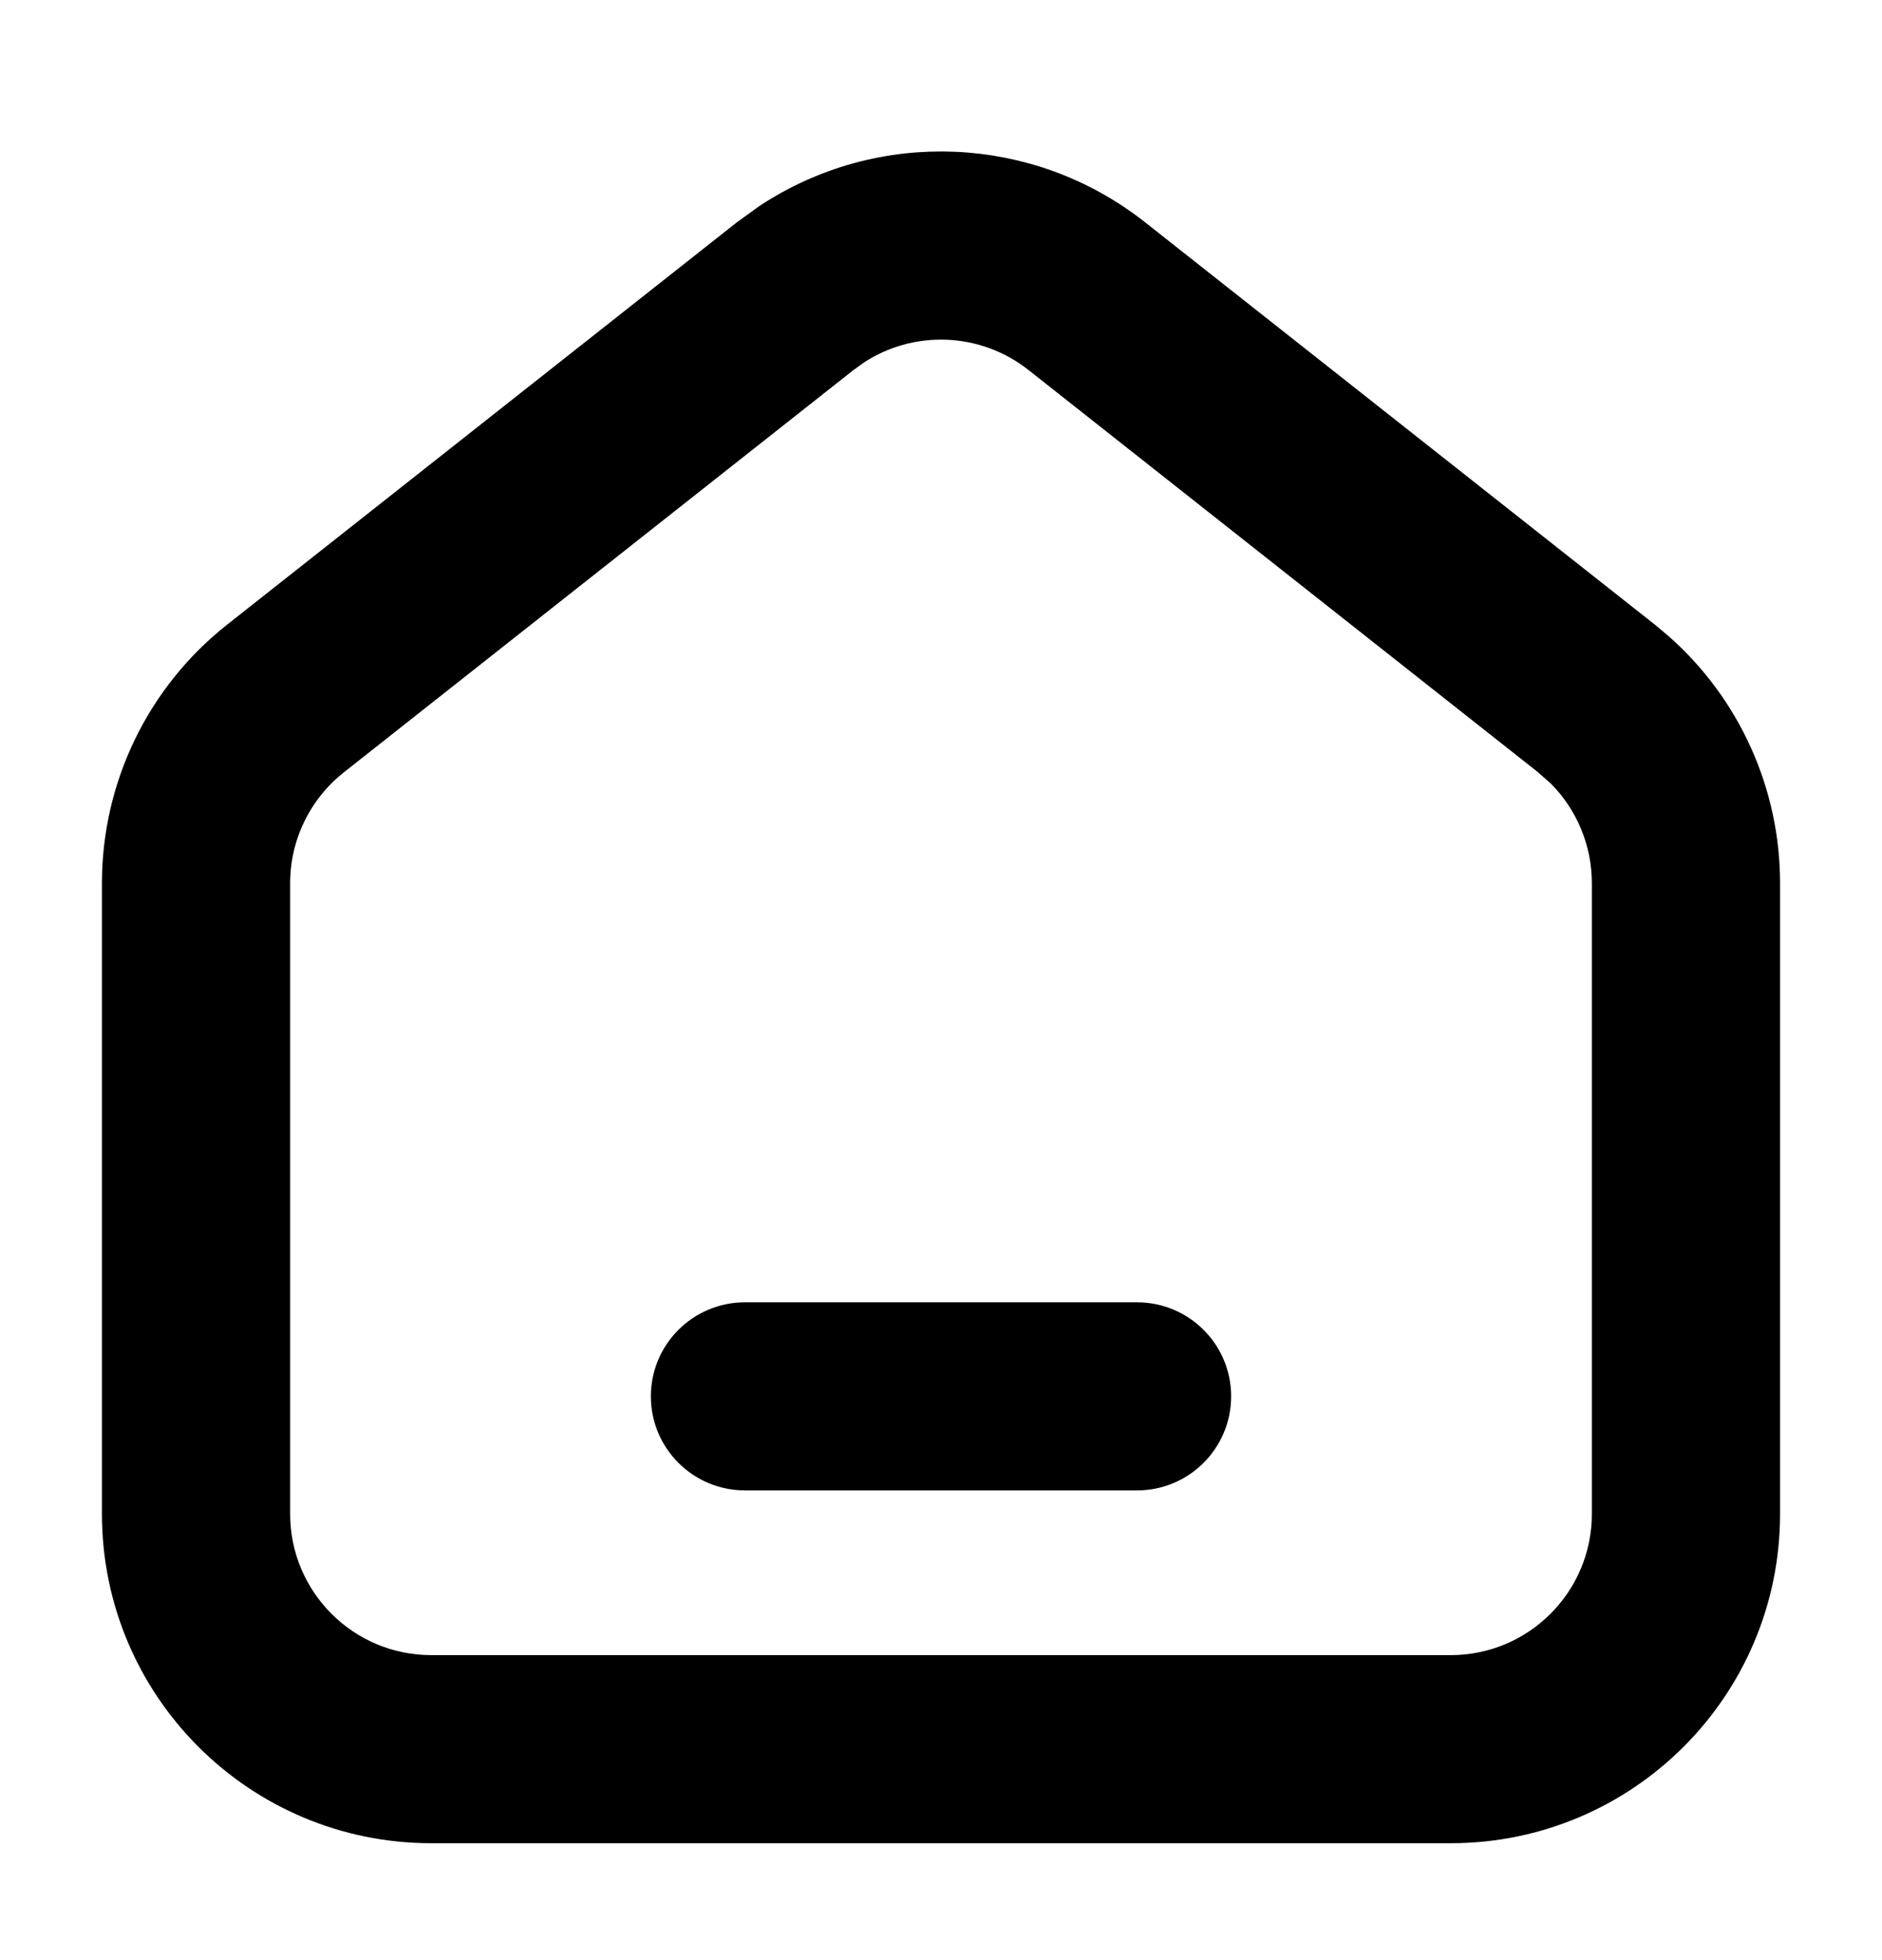
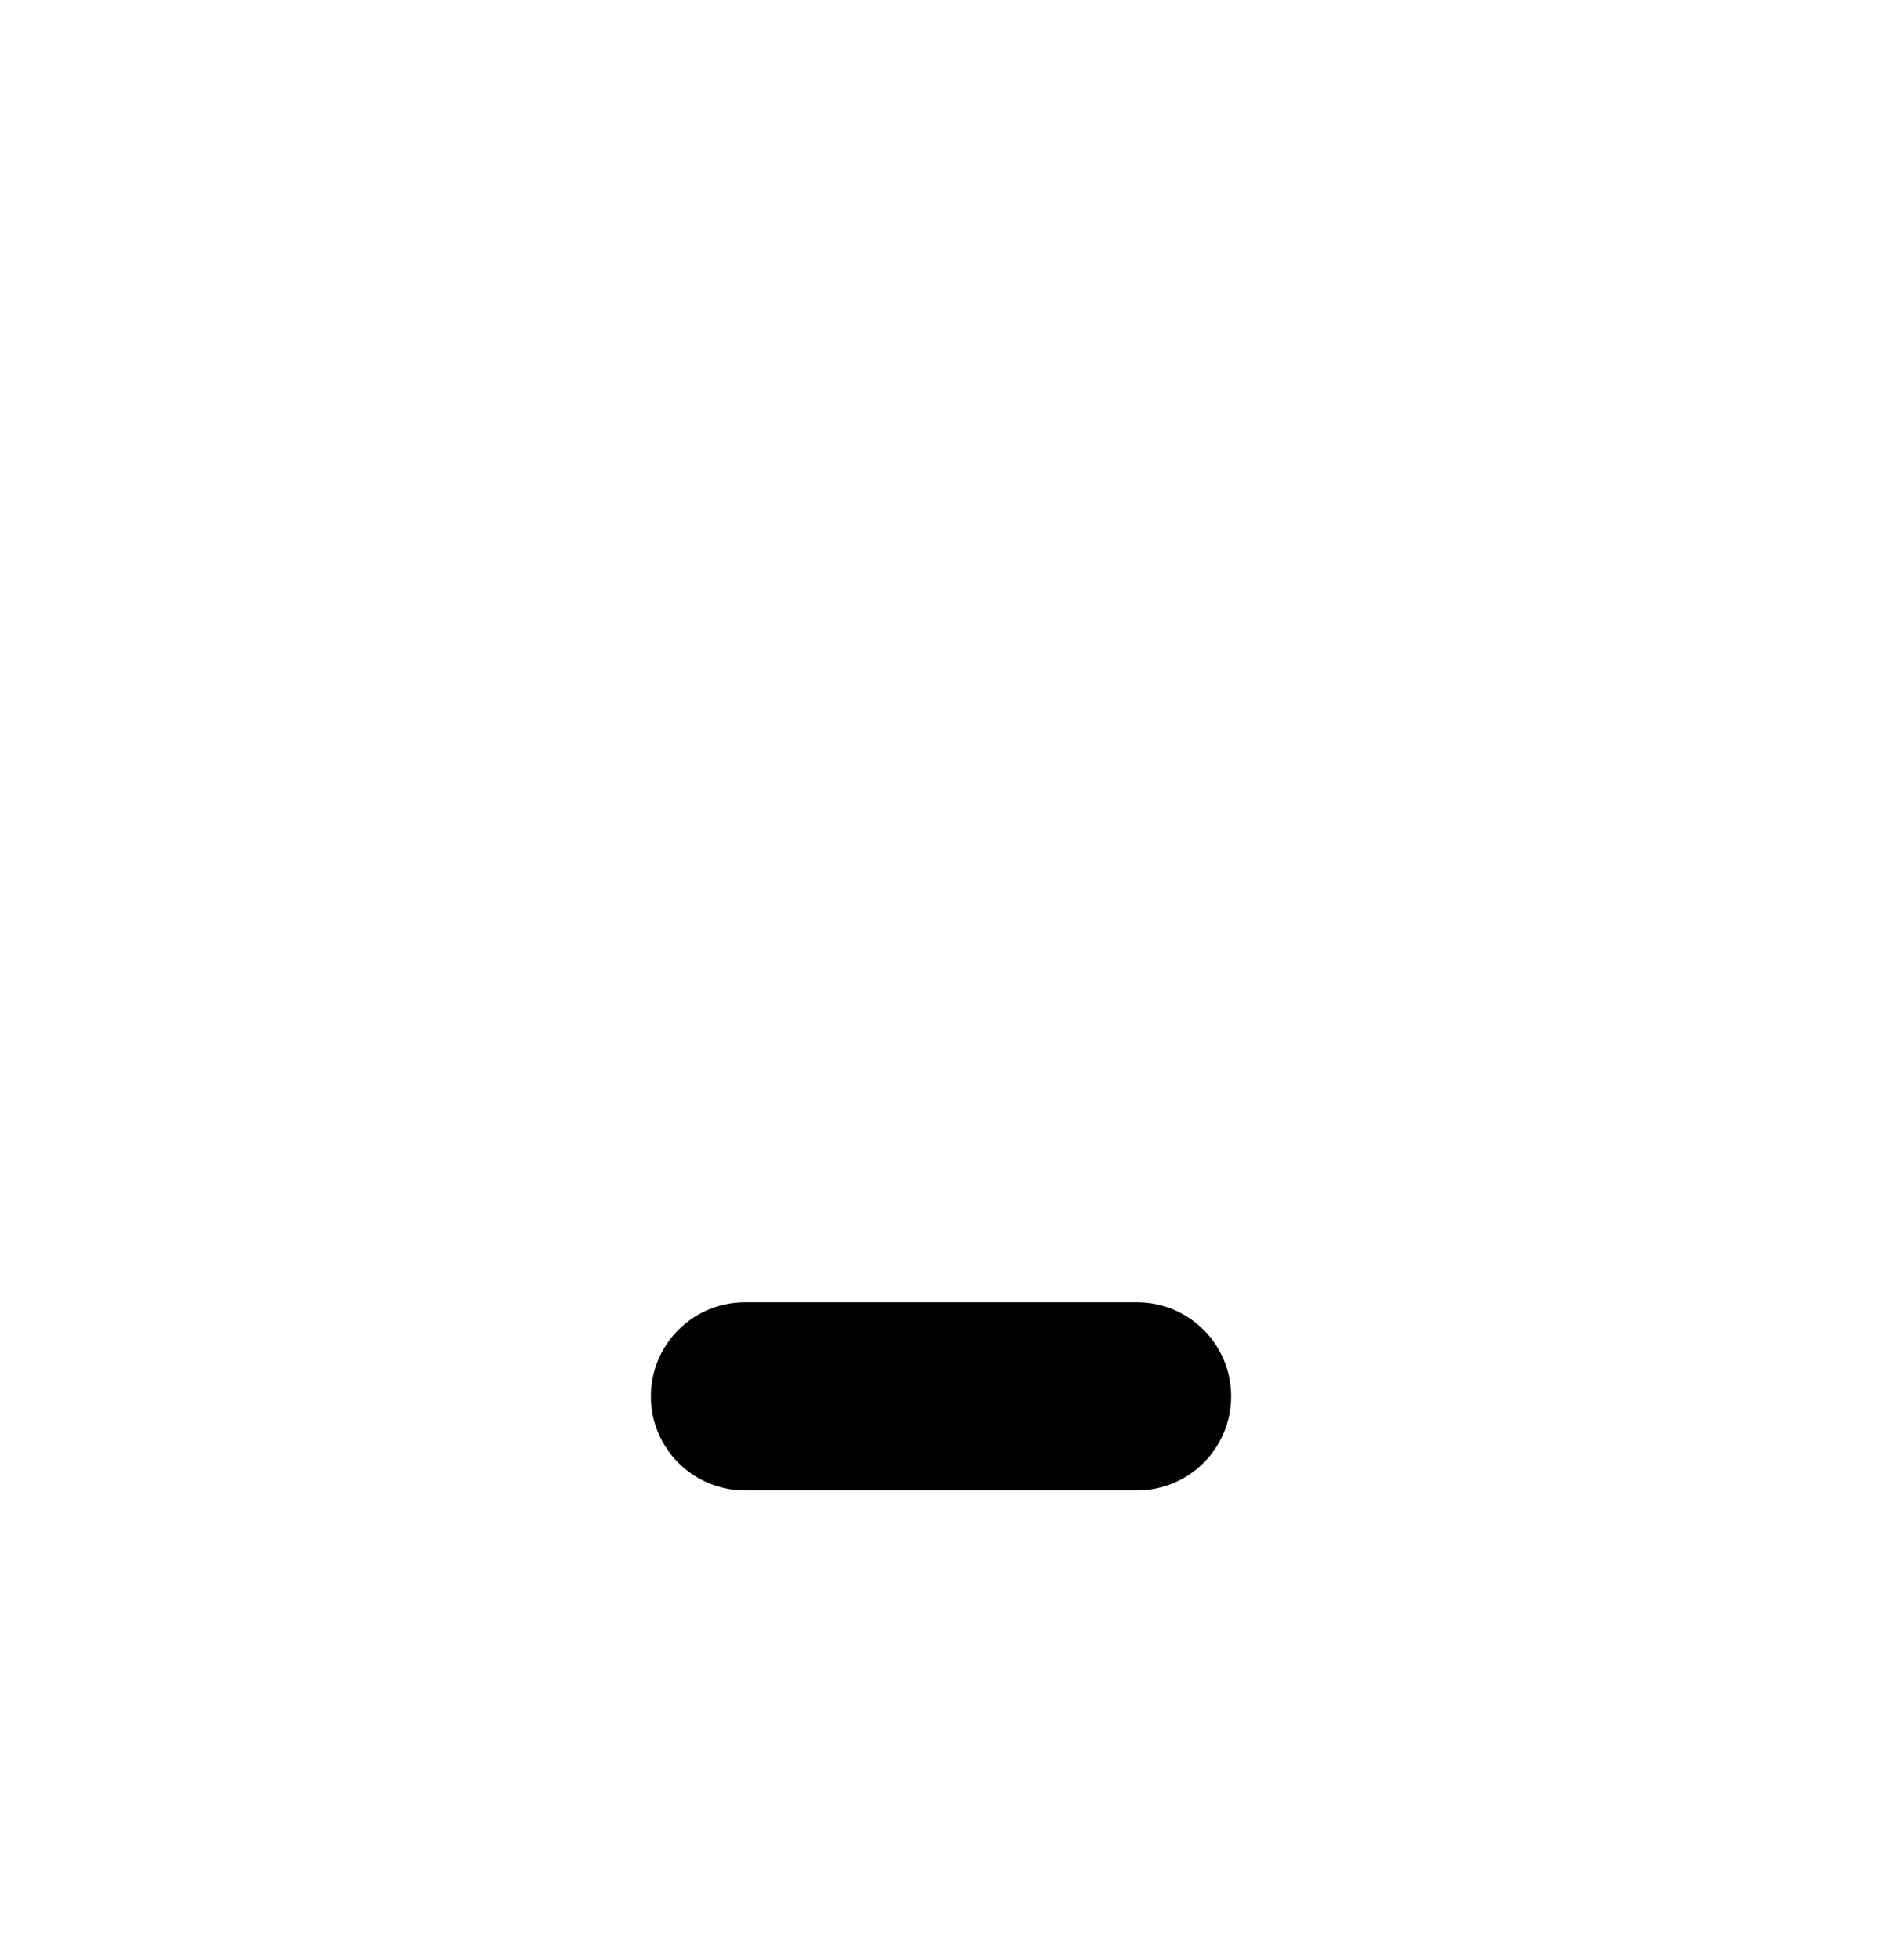
<svg xmlns="http://www.w3.org/2000/svg" width="24" height="25" viewBox="0 0 24 25" fill="none">
  <path d="M14.5 16.96C14.969 16.96 15.35 17.34 15.35 17.809C15.35 18.279 14.969 18.659 14.5 18.659H9.5C9.031 18.659 8.65 18.279 8.65 17.809C8.65 17.34 9.031 16.96 9.5 16.96H14.5Z" fill="black" stroke="black" stroke-width="0.7" />
-   <path d="M9.883 2.916C11.257 2.01 13.074 2.075 14.386 3.11L20.886 8.241L21.055 8.383C21.876 9.111 22.35 10.159 22.35 11.264V19.309C22.35 21.436 20.626 23.159 18.5 23.159H5.5C3.374 23.159 1.65 21.436 1.65 19.309V11.264C1.65 10.085 2.189 8.971 3.114 8.241L9.614 3.11L9.883 2.916ZM13.332 4.444C12.6 3.866 11.585 3.83 10.817 4.336L10.668 4.444L4.168 9.576C3.652 9.984 3.35 10.606 3.35 11.264V19.309C3.35 20.497 4.313 21.46 5.5 21.46H18.5C19.687 21.46 20.65 20.497 20.65 19.309V11.264C20.65 10.688 20.419 10.139 20.016 9.738L19.832 9.576L13.332 4.444Z" fill="black" stroke="black" stroke-width="0.7" />
</svg>